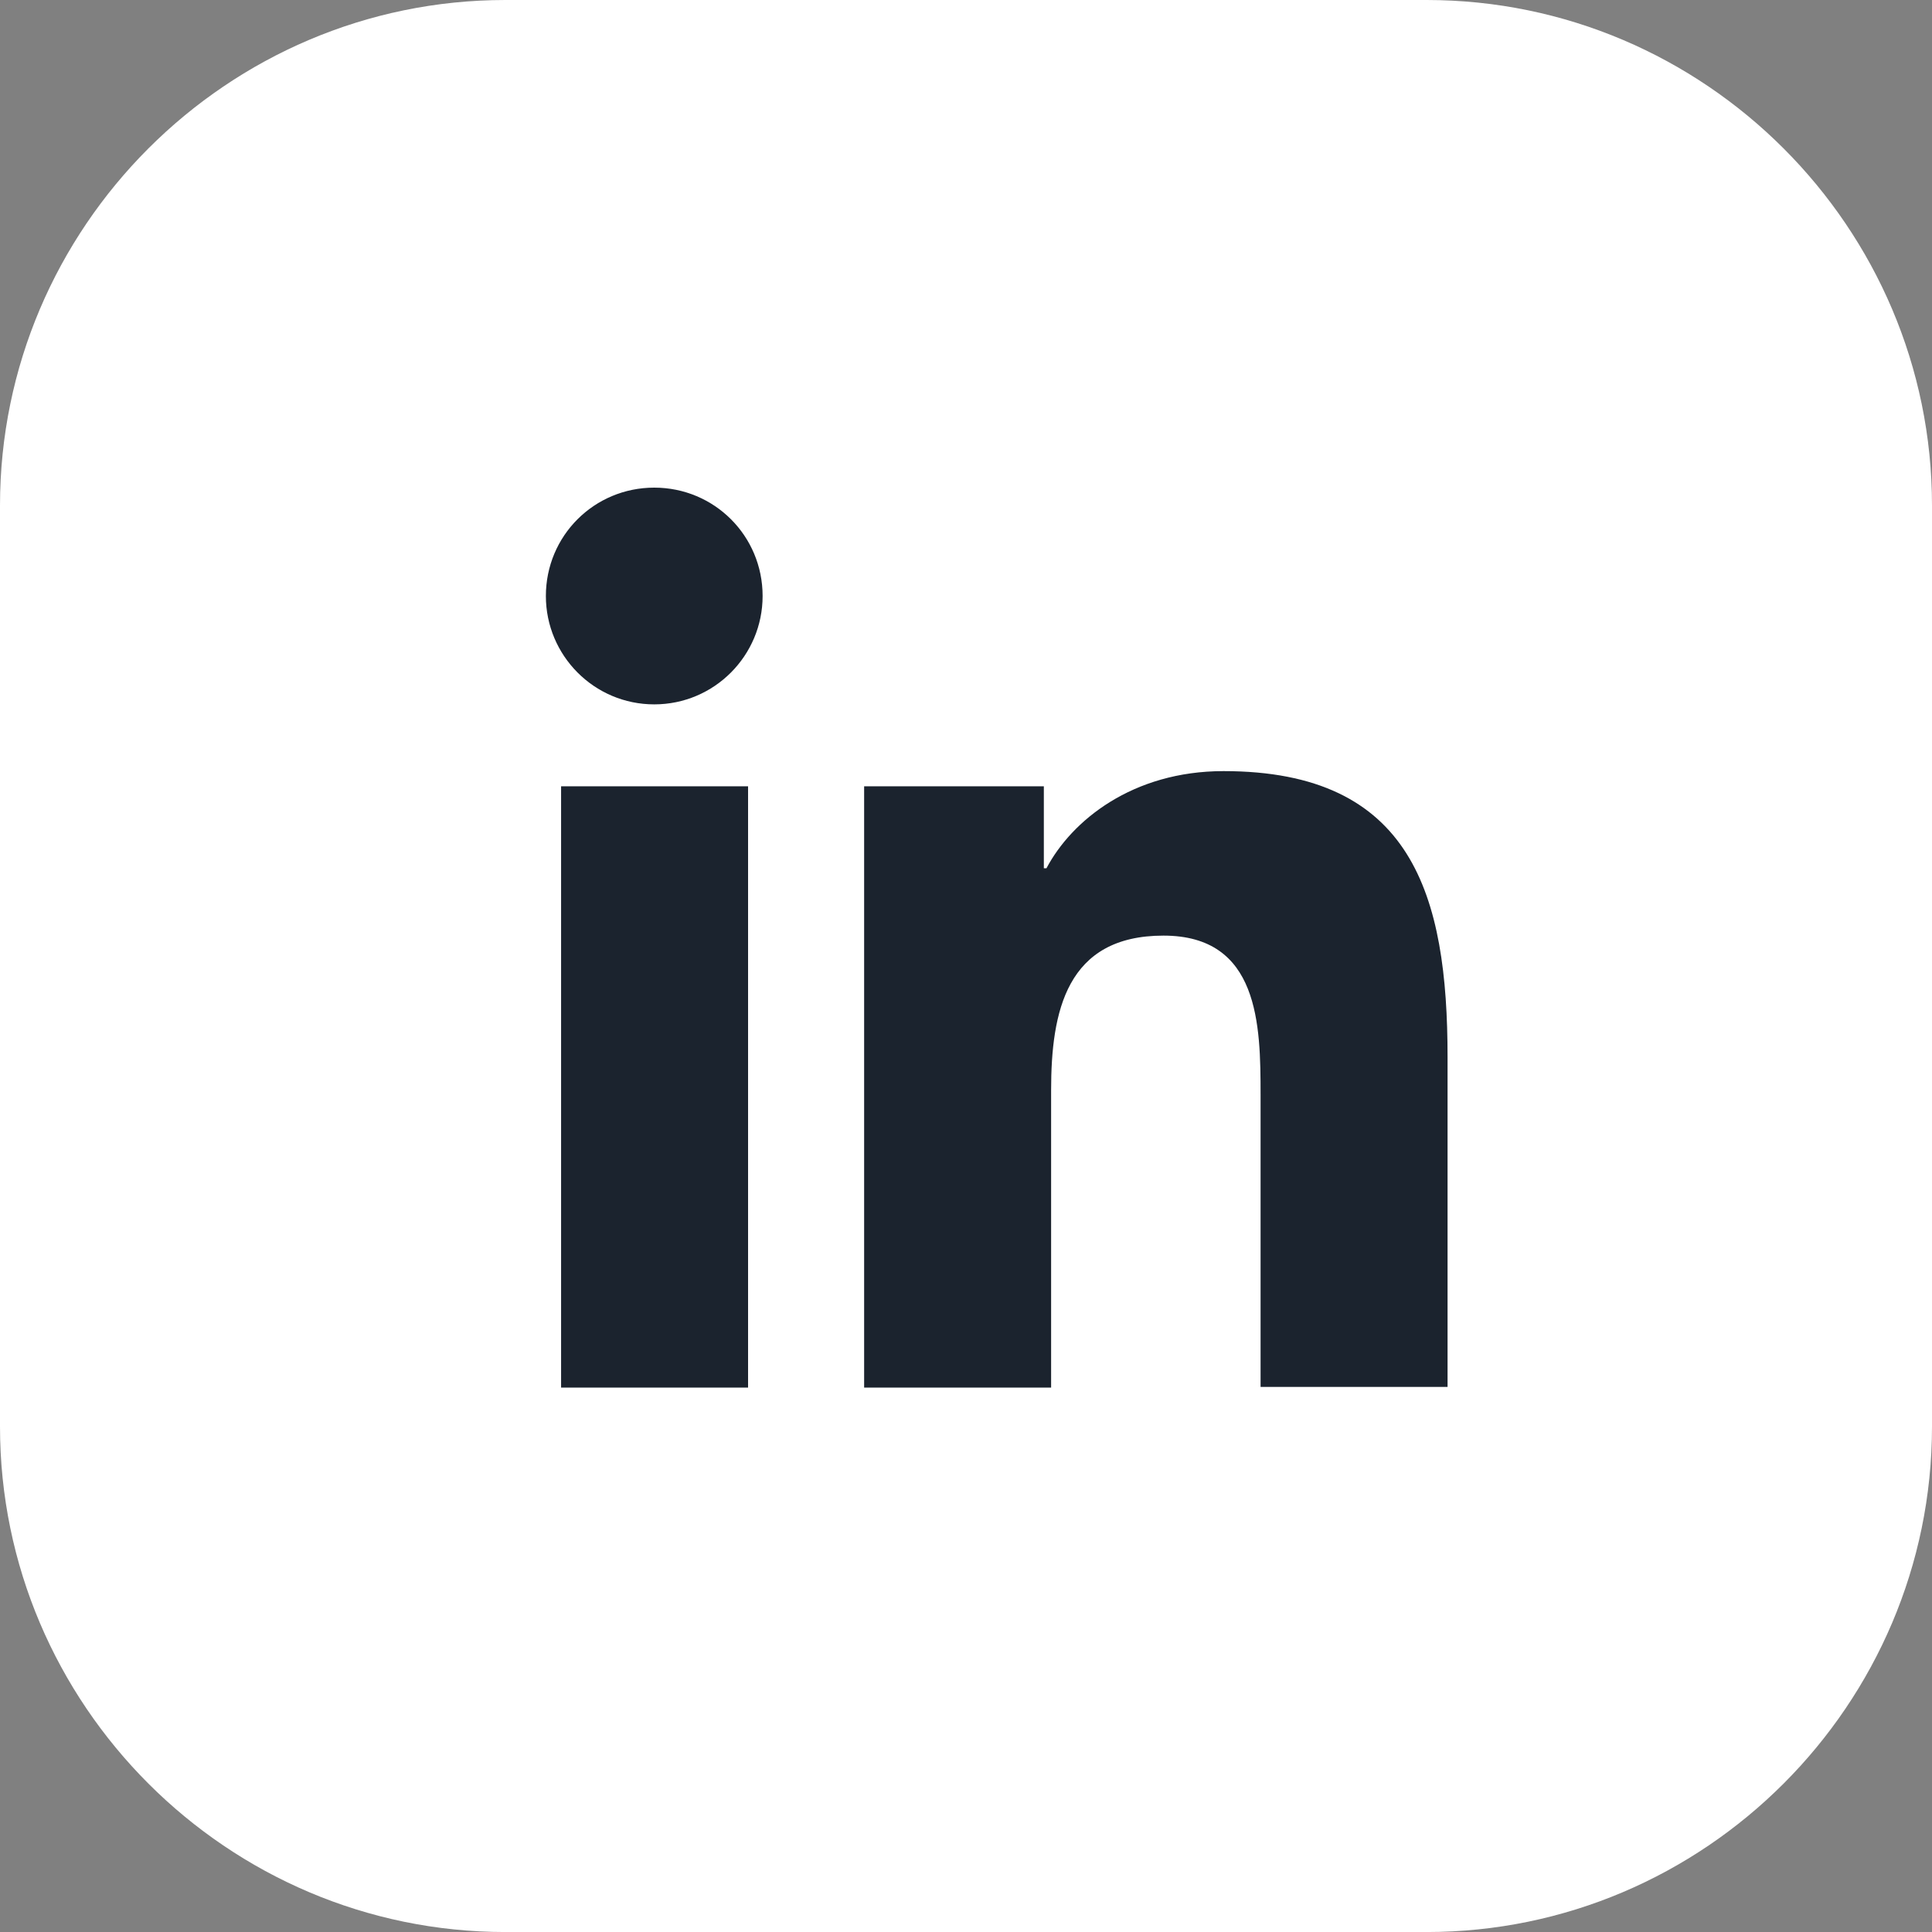
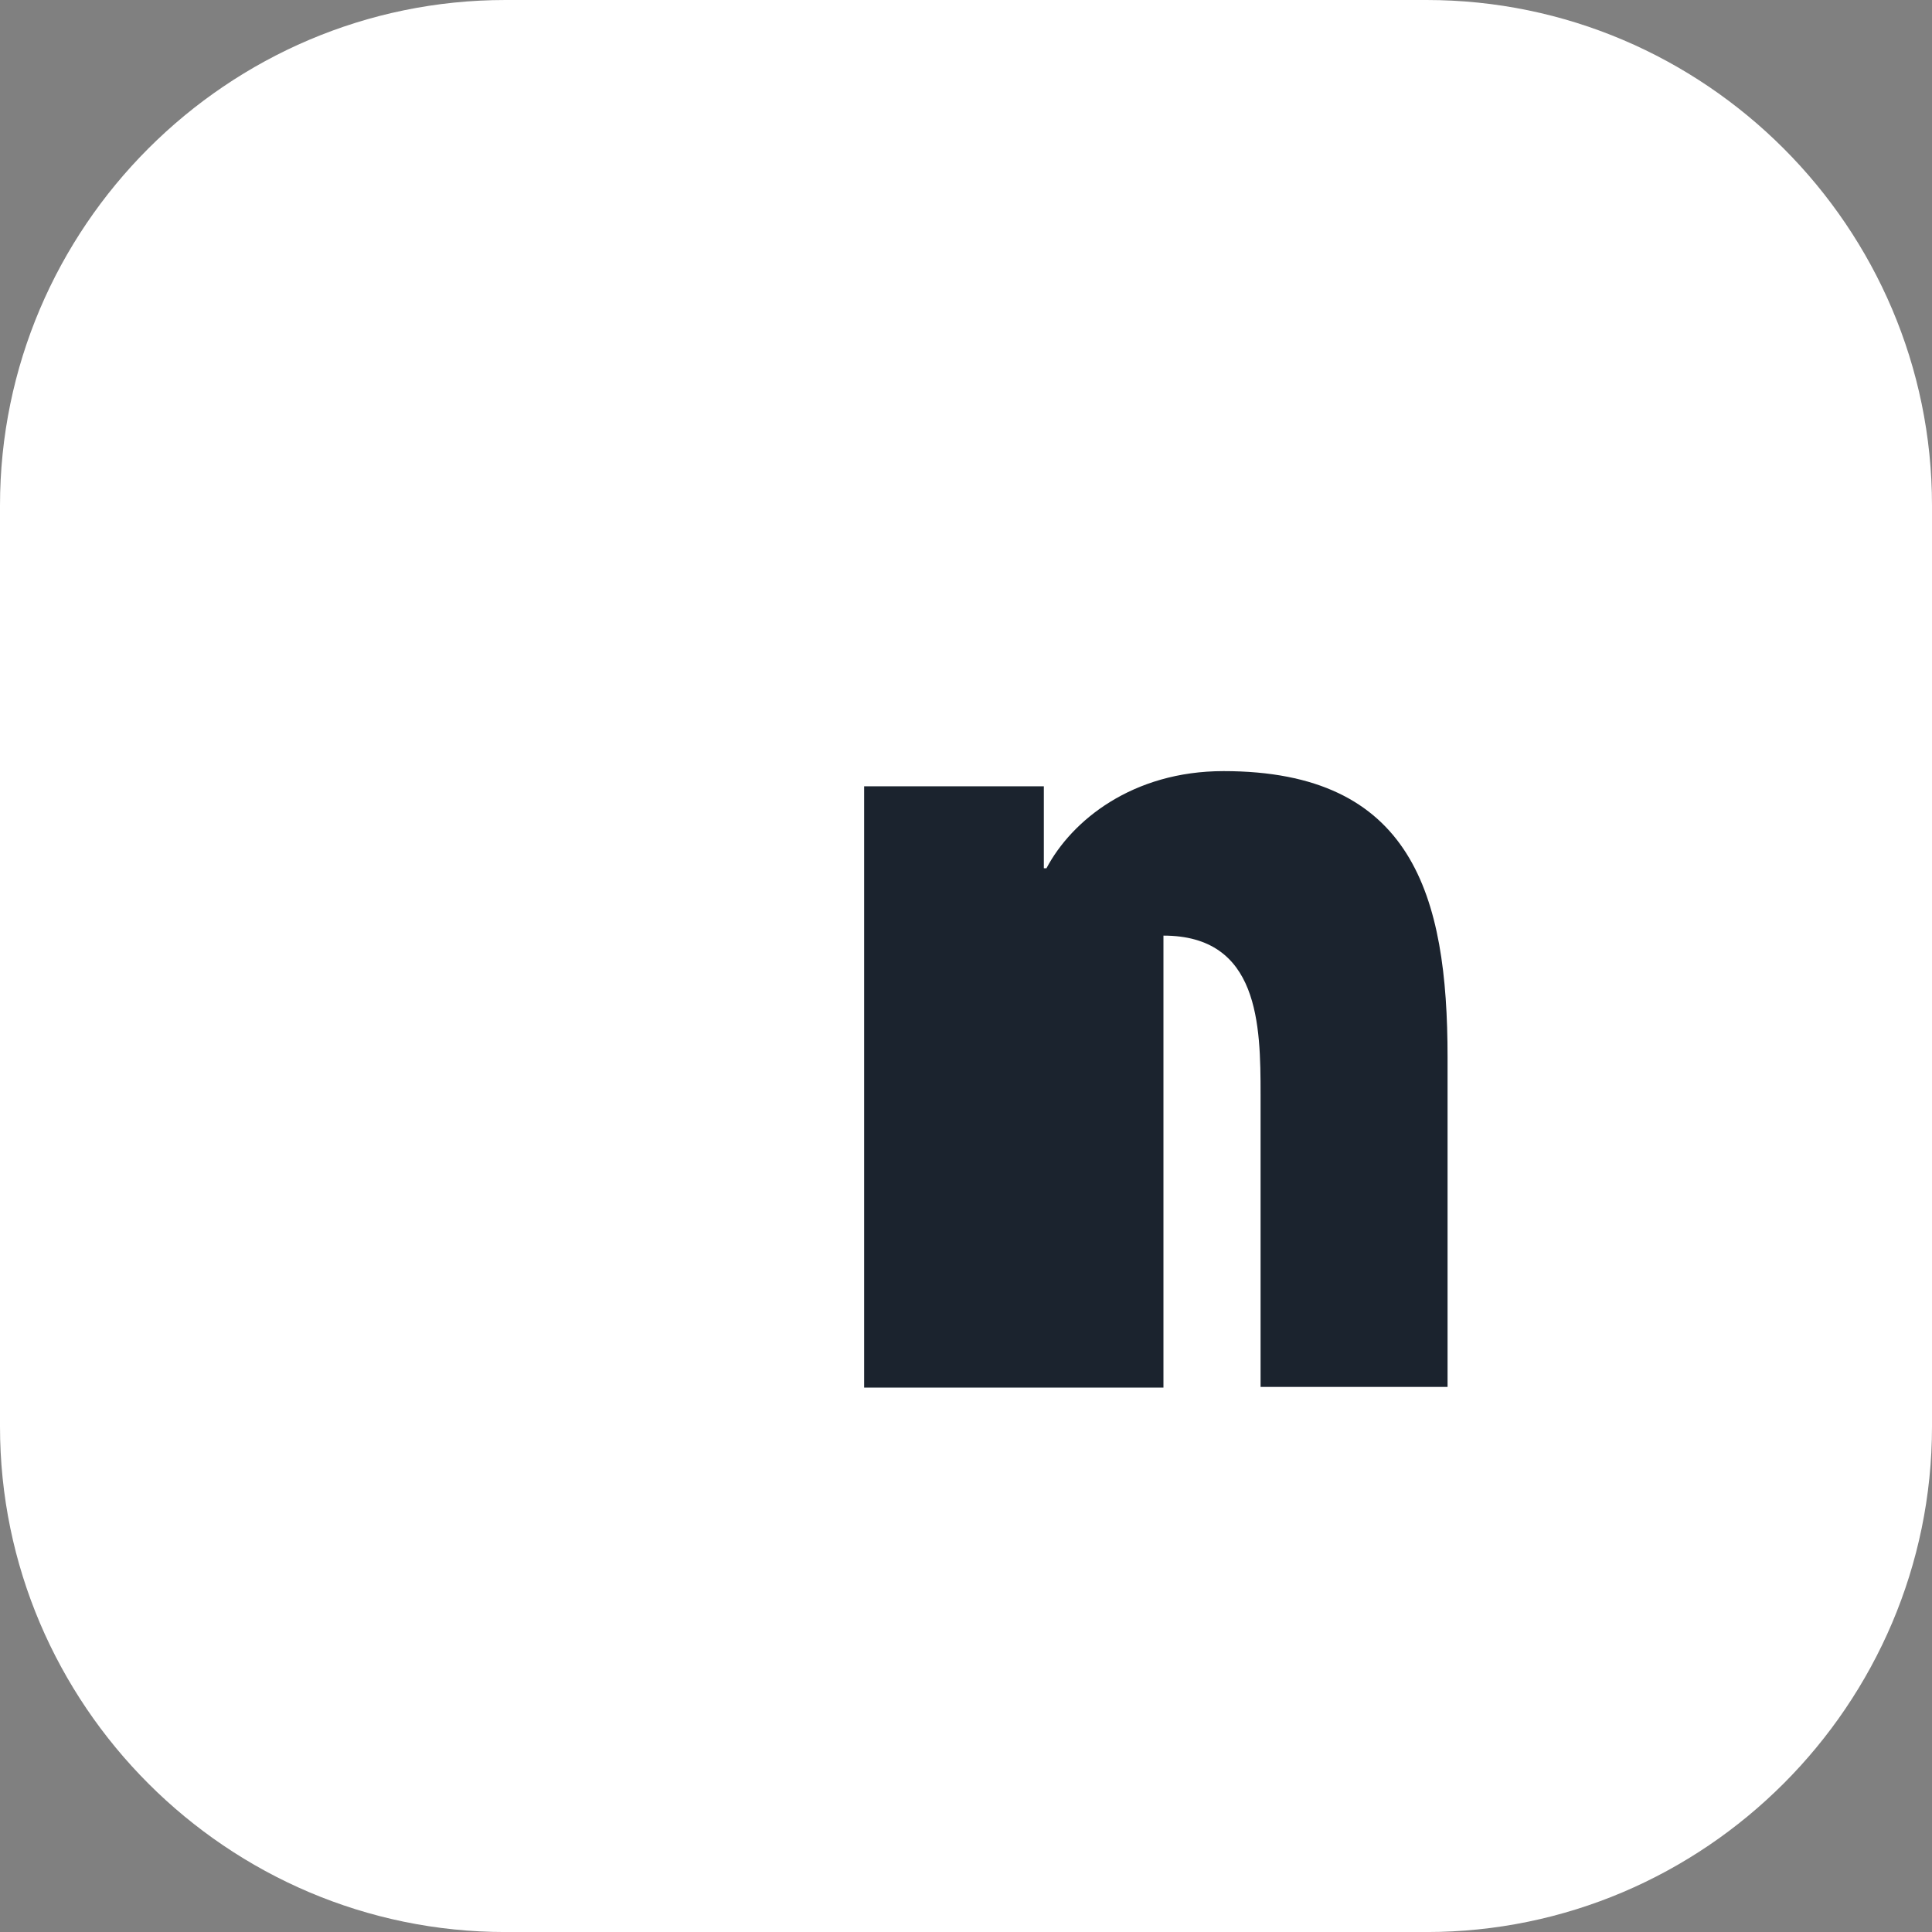
<svg xmlns="http://www.w3.org/2000/svg" width="55" height="55" viewBox="0 0 55 55" fill="none">
  <rect x="0" y="0" width="55" height="55" fill="#808080" stroke="none" />
  <path d="M0 40.611V14.39C0 6.471 6.471 0 14.389 0H40.611C48.529 0 55 6.471 55 14.39V40.611C55 48.53 48.529 55.001 40.611 55.001H14.389C6.471 55.001 0 48.53 0 40.611Z" fill="white" />
-   <path d="M15.973 22.384H21.296V39.501H15.973V22.384ZM18.625 13.882C20.337 13.882 21.71 15.255 21.71 16.967C21.71 18.66 20.337 20.052 18.625 20.052C16.913 20.052 15.54 18.66 15.54 16.967C15.54 15.255 16.913 13.882 18.625 13.882Z" fill="#1B232E" />
-   <path d="M24.619 22.384H29.716V24.717H29.791C30.506 23.362 32.237 21.952 34.832 21.952C40.212 21.952 41.209 25.488 41.209 30.096V39.482H35.886V31.169C35.886 29.175 35.848 26.635 33.121 26.635C30.356 26.635 29.923 28.798 29.923 31.037V39.501H24.6V22.384H24.619Z" fill="#1B232E" />
+   <path d="M24.619 22.384H29.716V24.717H29.791C30.506 23.362 32.237 21.952 34.832 21.952C40.212 21.952 41.209 25.488 41.209 30.096V39.482H35.886V31.169C35.886 29.175 35.848 26.635 33.121 26.635V39.501H24.6V22.384H24.619Z" fill="#1B232E" />
</svg>